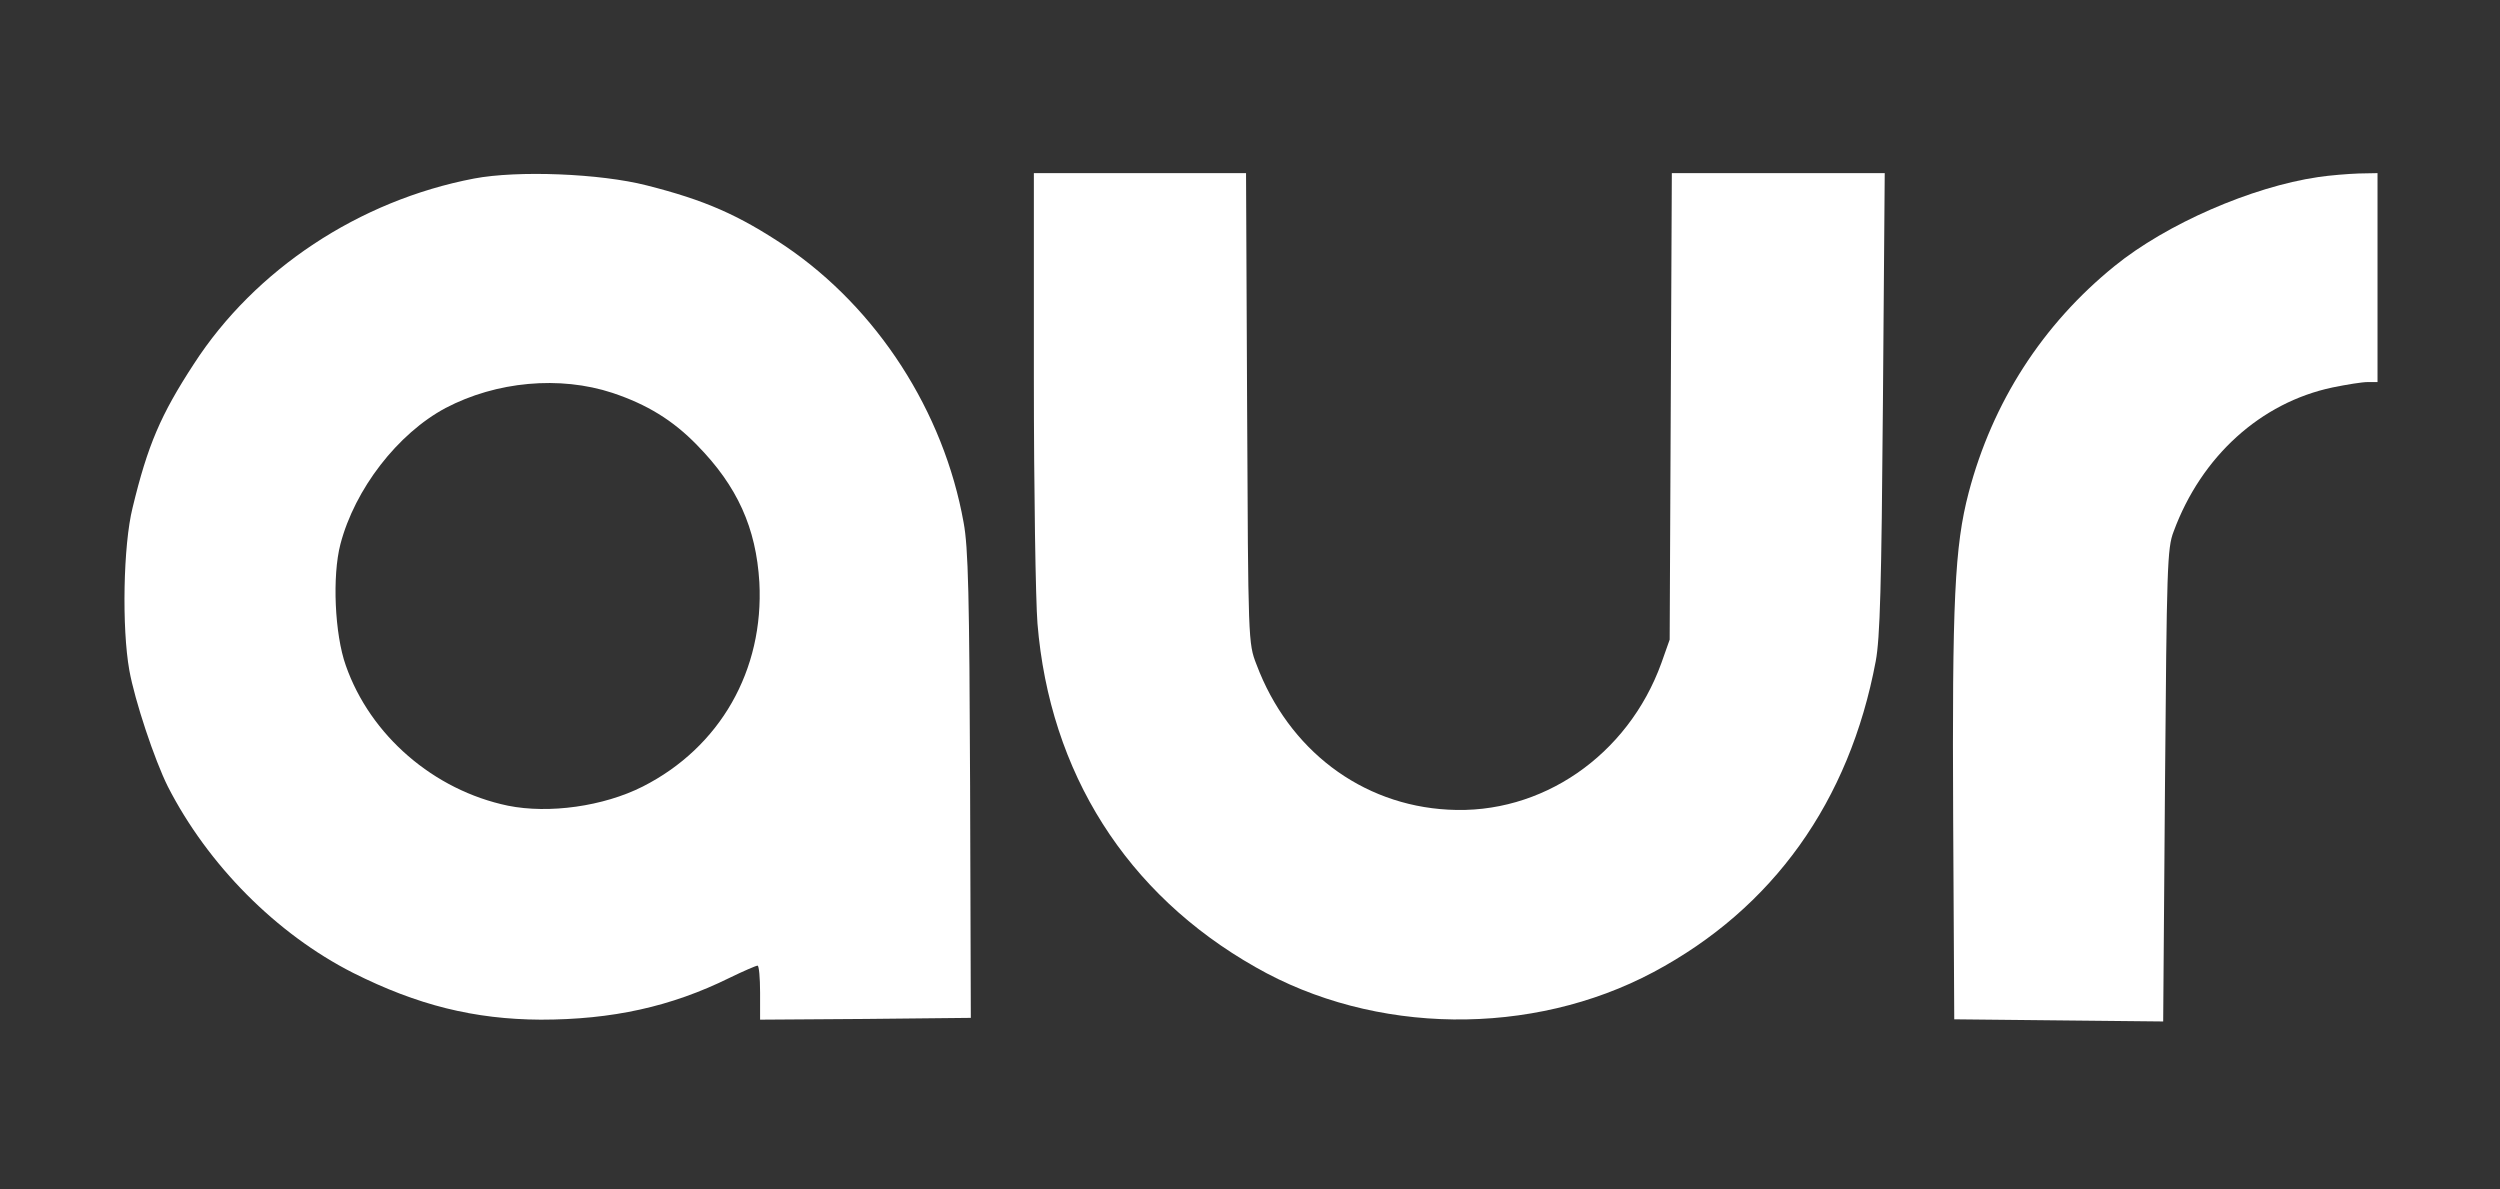
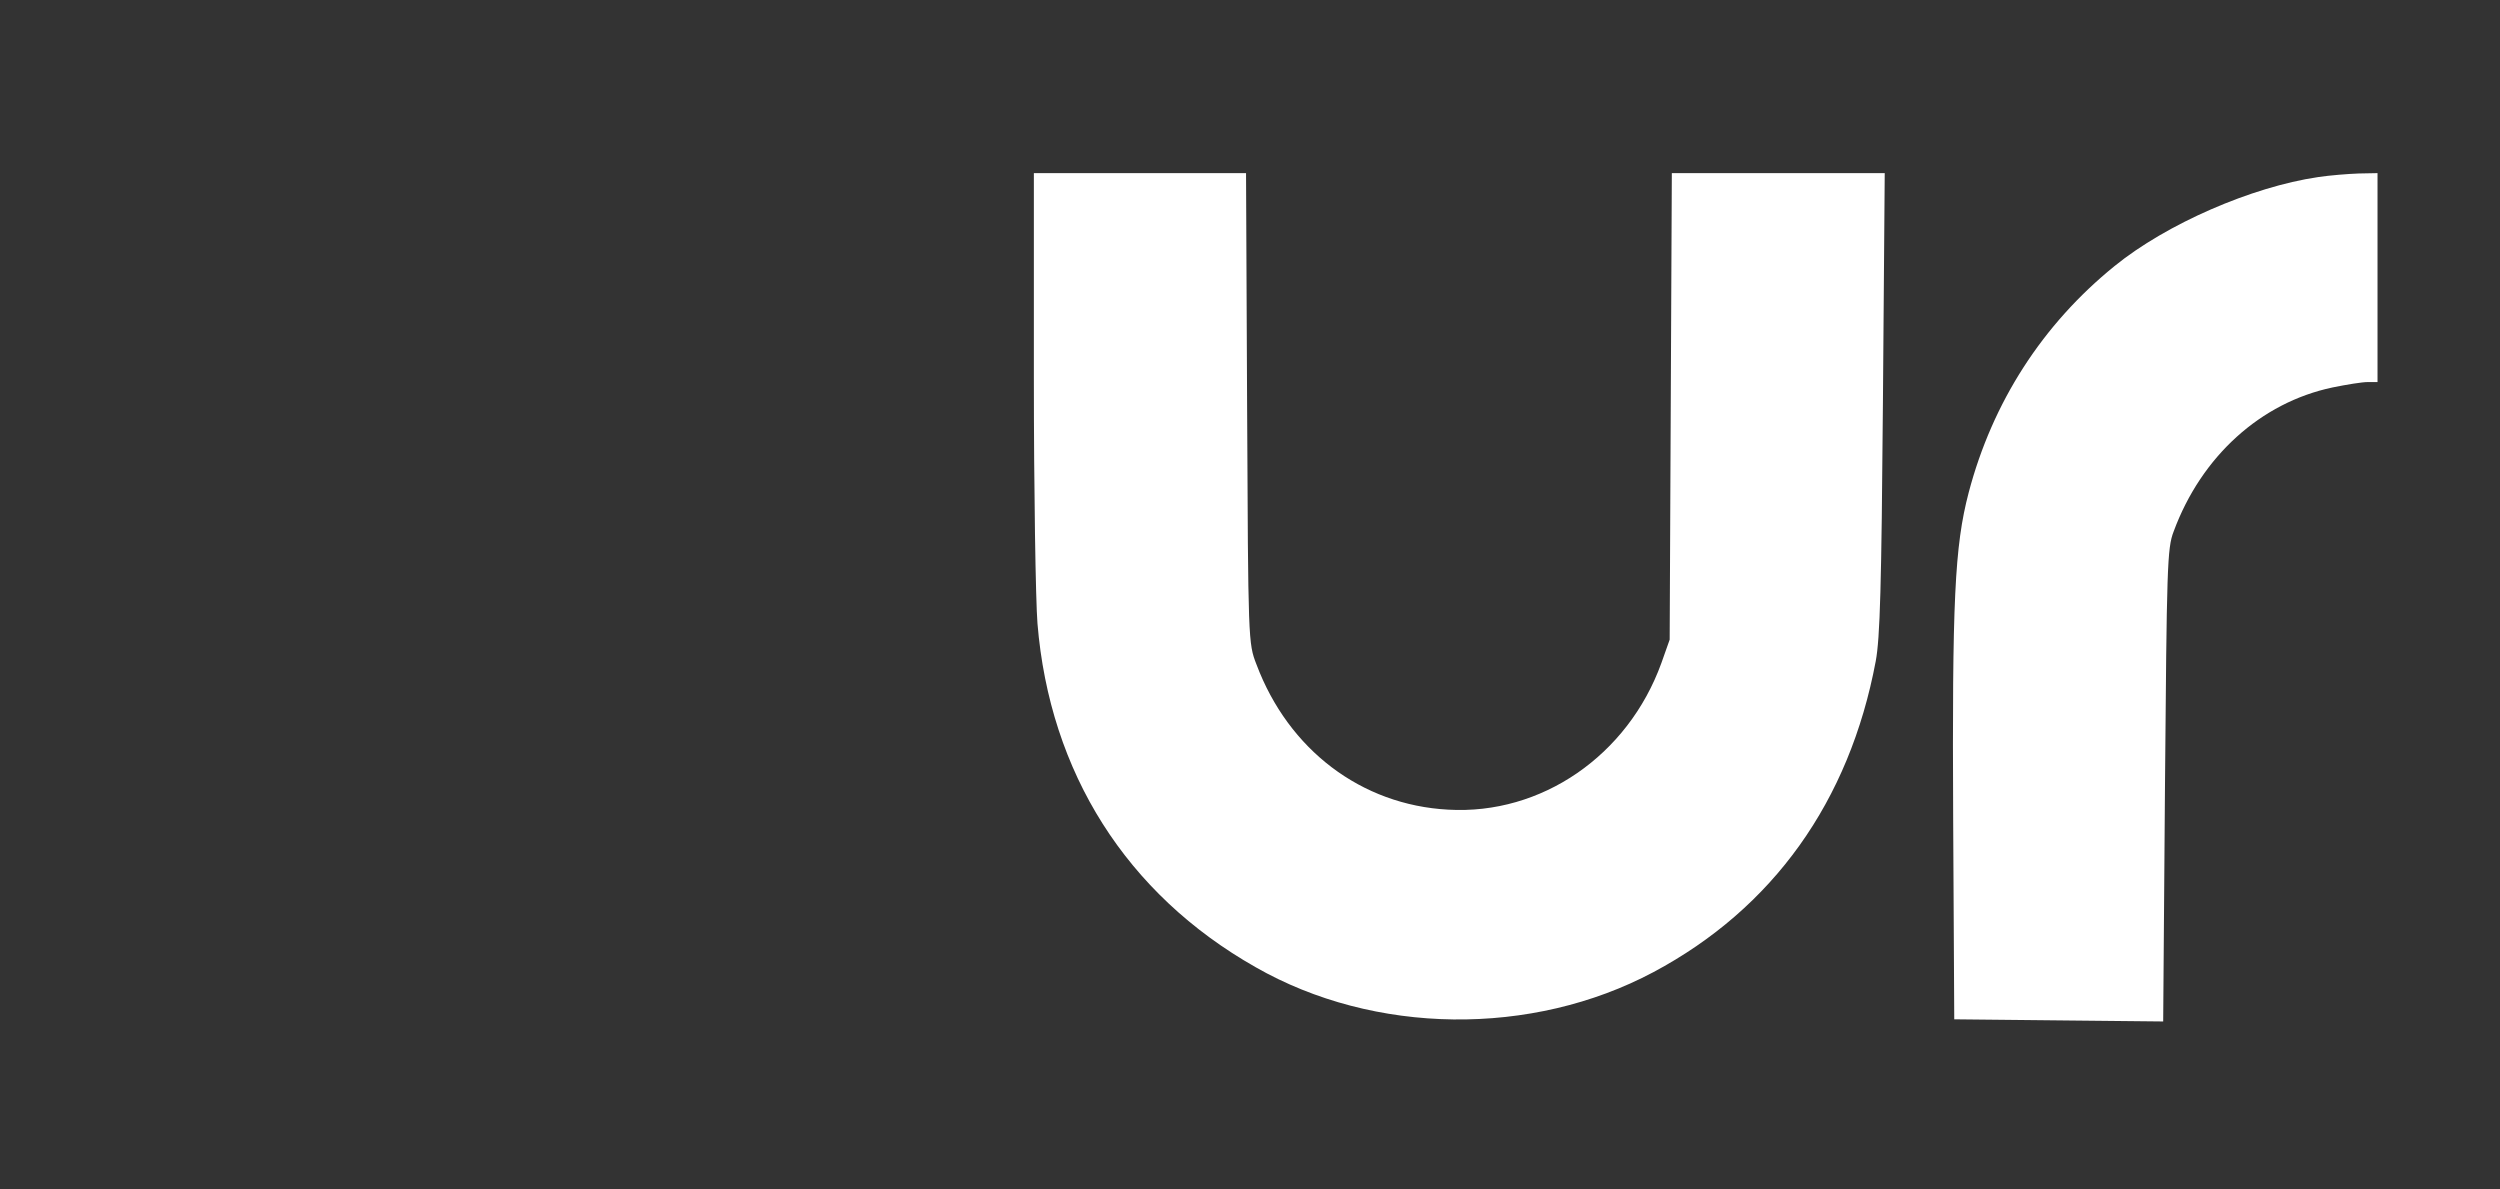
<svg xmlns="http://www.w3.org/2000/svg" width="925" height="440" xml:space="preserve" overflow="hidden">
  <rect width="100%" height="100%" fill="#333333" stroke="none" />
  <defs>
    <clipPath id="clip0">
      <rect x="-377" y="140" width="925" height="440" />
    </clipPath>
  </defs>
  <g clip-path="url(#clip0)" transform="translate(377 -140)">
-     <path d="M175.403 373.865C132.885 365.735 94.366 340.277 71.707 305.223 59.445 286.43 54.647 275.234 49.049 252.042 45.584 238.181 45.05 207.525 47.849 191.931 49.849 180.735 57.179 158.743 62.111 148.88 76.906 119.957 102.23 94.366 130.62 79.971 154.478 67.975 175.537 62.777 200.061 62.644 226.452 62.644 248.311 67.442 269.903 78.105 275.101 80.638 279.766 82.637 280.299 82.637 280.832 82.637 281.232 78.105 281.232 72.641L281.232 62.644 320.285 62.911 359.204 63.31 358.937 149.28C358.671 219.254 358.271 237.381 356.538 246.578 349.207 287.63 324.55 325.883 290.429 348.941 273.235 360.403 260.839 365.868 239.247 371.333 222.053 375.731 191.531 376.931 175.403 373.865ZM226.585 294.561C239.38 290.295 248.977 284.431 257.907 275.234 272.835 260.04 279.766 244.579 280.965 224.452 282.698 191.931 266.437 163.408 237.781 148.88 223.253 141.549 203.127 138.75 187.932 141.816 160.475 147.547 137.017 167.806 127.954 193.664 123.822 205.259 122.889 226.852 125.955 238.581 131.286 258.973 147.147 279.499 164.874 288.963 183.667 298.826 207.125 300.958 226.585 294.561Z" fill="#FFFFFF" transform="matrix(1 0 0 -1 -377 579.921)" />
    <path d="M382.529 300.292C382.529 258.573 383.195 217.655 383.862 209.258 388.393 154.078 416.783 109.161 464.499 82.104 508.483 56.913 566.729 56.246 611.78 80.238 656.03 103.829 684.287 143.415 694.017 195.263 695.616 203.793 696.149 222.986 696.682 290.962L697.349 375.865 657.896 375.865 618.577 375.865 618.177 289.629 617.777 203.26 614.712 194.597C602.316 160.342 570.328 138.35 535.807 140.349 503.685 142.082 476.762 162.475 464.899 194.063 461.834 201.927 461.834 202.594 461.434 288.963L461.034 375.865 421.848 375.865 382.529 375.865 382.529 300.292Z" fill="#FFFFFF" transform="matrix(1 0 0 -1 -377 579.921)" />
    <path d="M857.691 374.398C833.166 370.8 801.578 357.071 782.385 341.477 755.728 319.885 737.201 291.095 728.404 257.64 723.206 237.781 722.273 217.655 722.673 137.017L723.073 62.777 761.725 62.377 800.378 61.978 801.045 149.28C801.711 229.917 801.844 237.115 804.243 243.246 814.506 271.102 836.499 290.962 863.022 296.56 868.22 297.626 873.952 298.559 876.084 298.559L879.683 298.559 879.683 337.212 879.683 375.865 872.752 375.731C868.887 375.598 862.089 375.065 857.691 374.398Z" fill="#FFFFFF" transform="matrix(1 0 0 -1 -377 579.921)" />
  </g>
</svg>